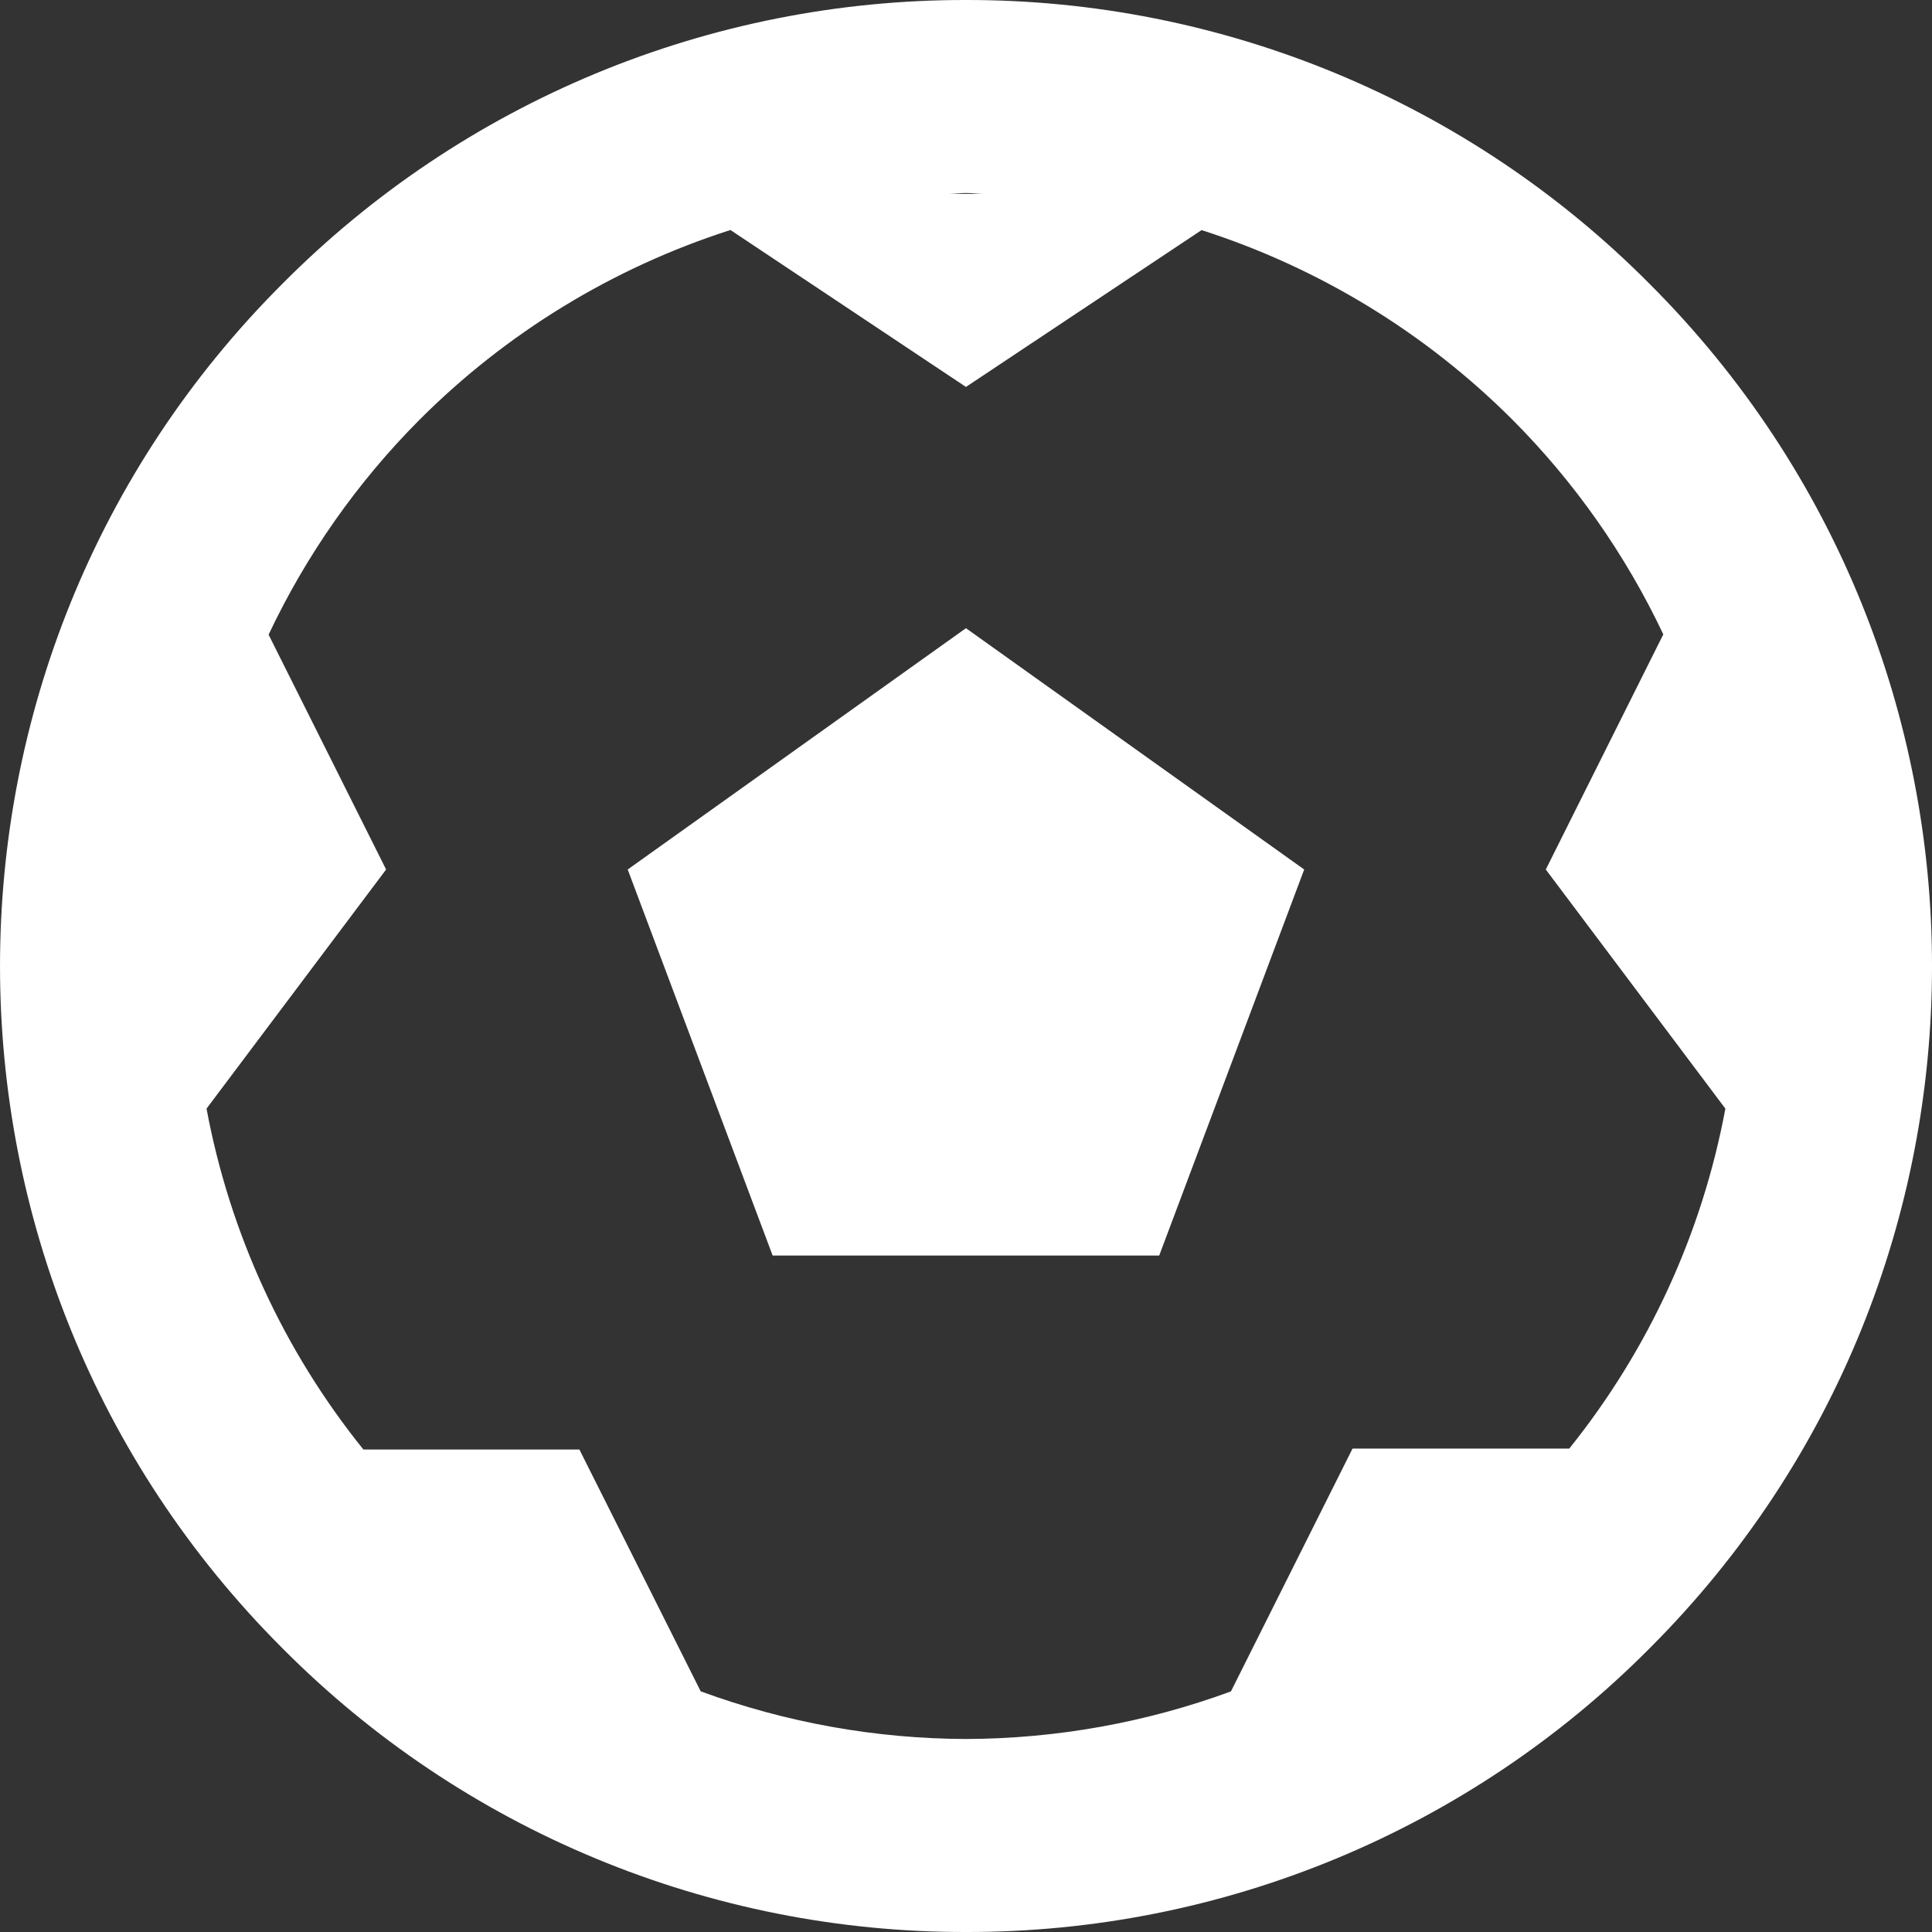
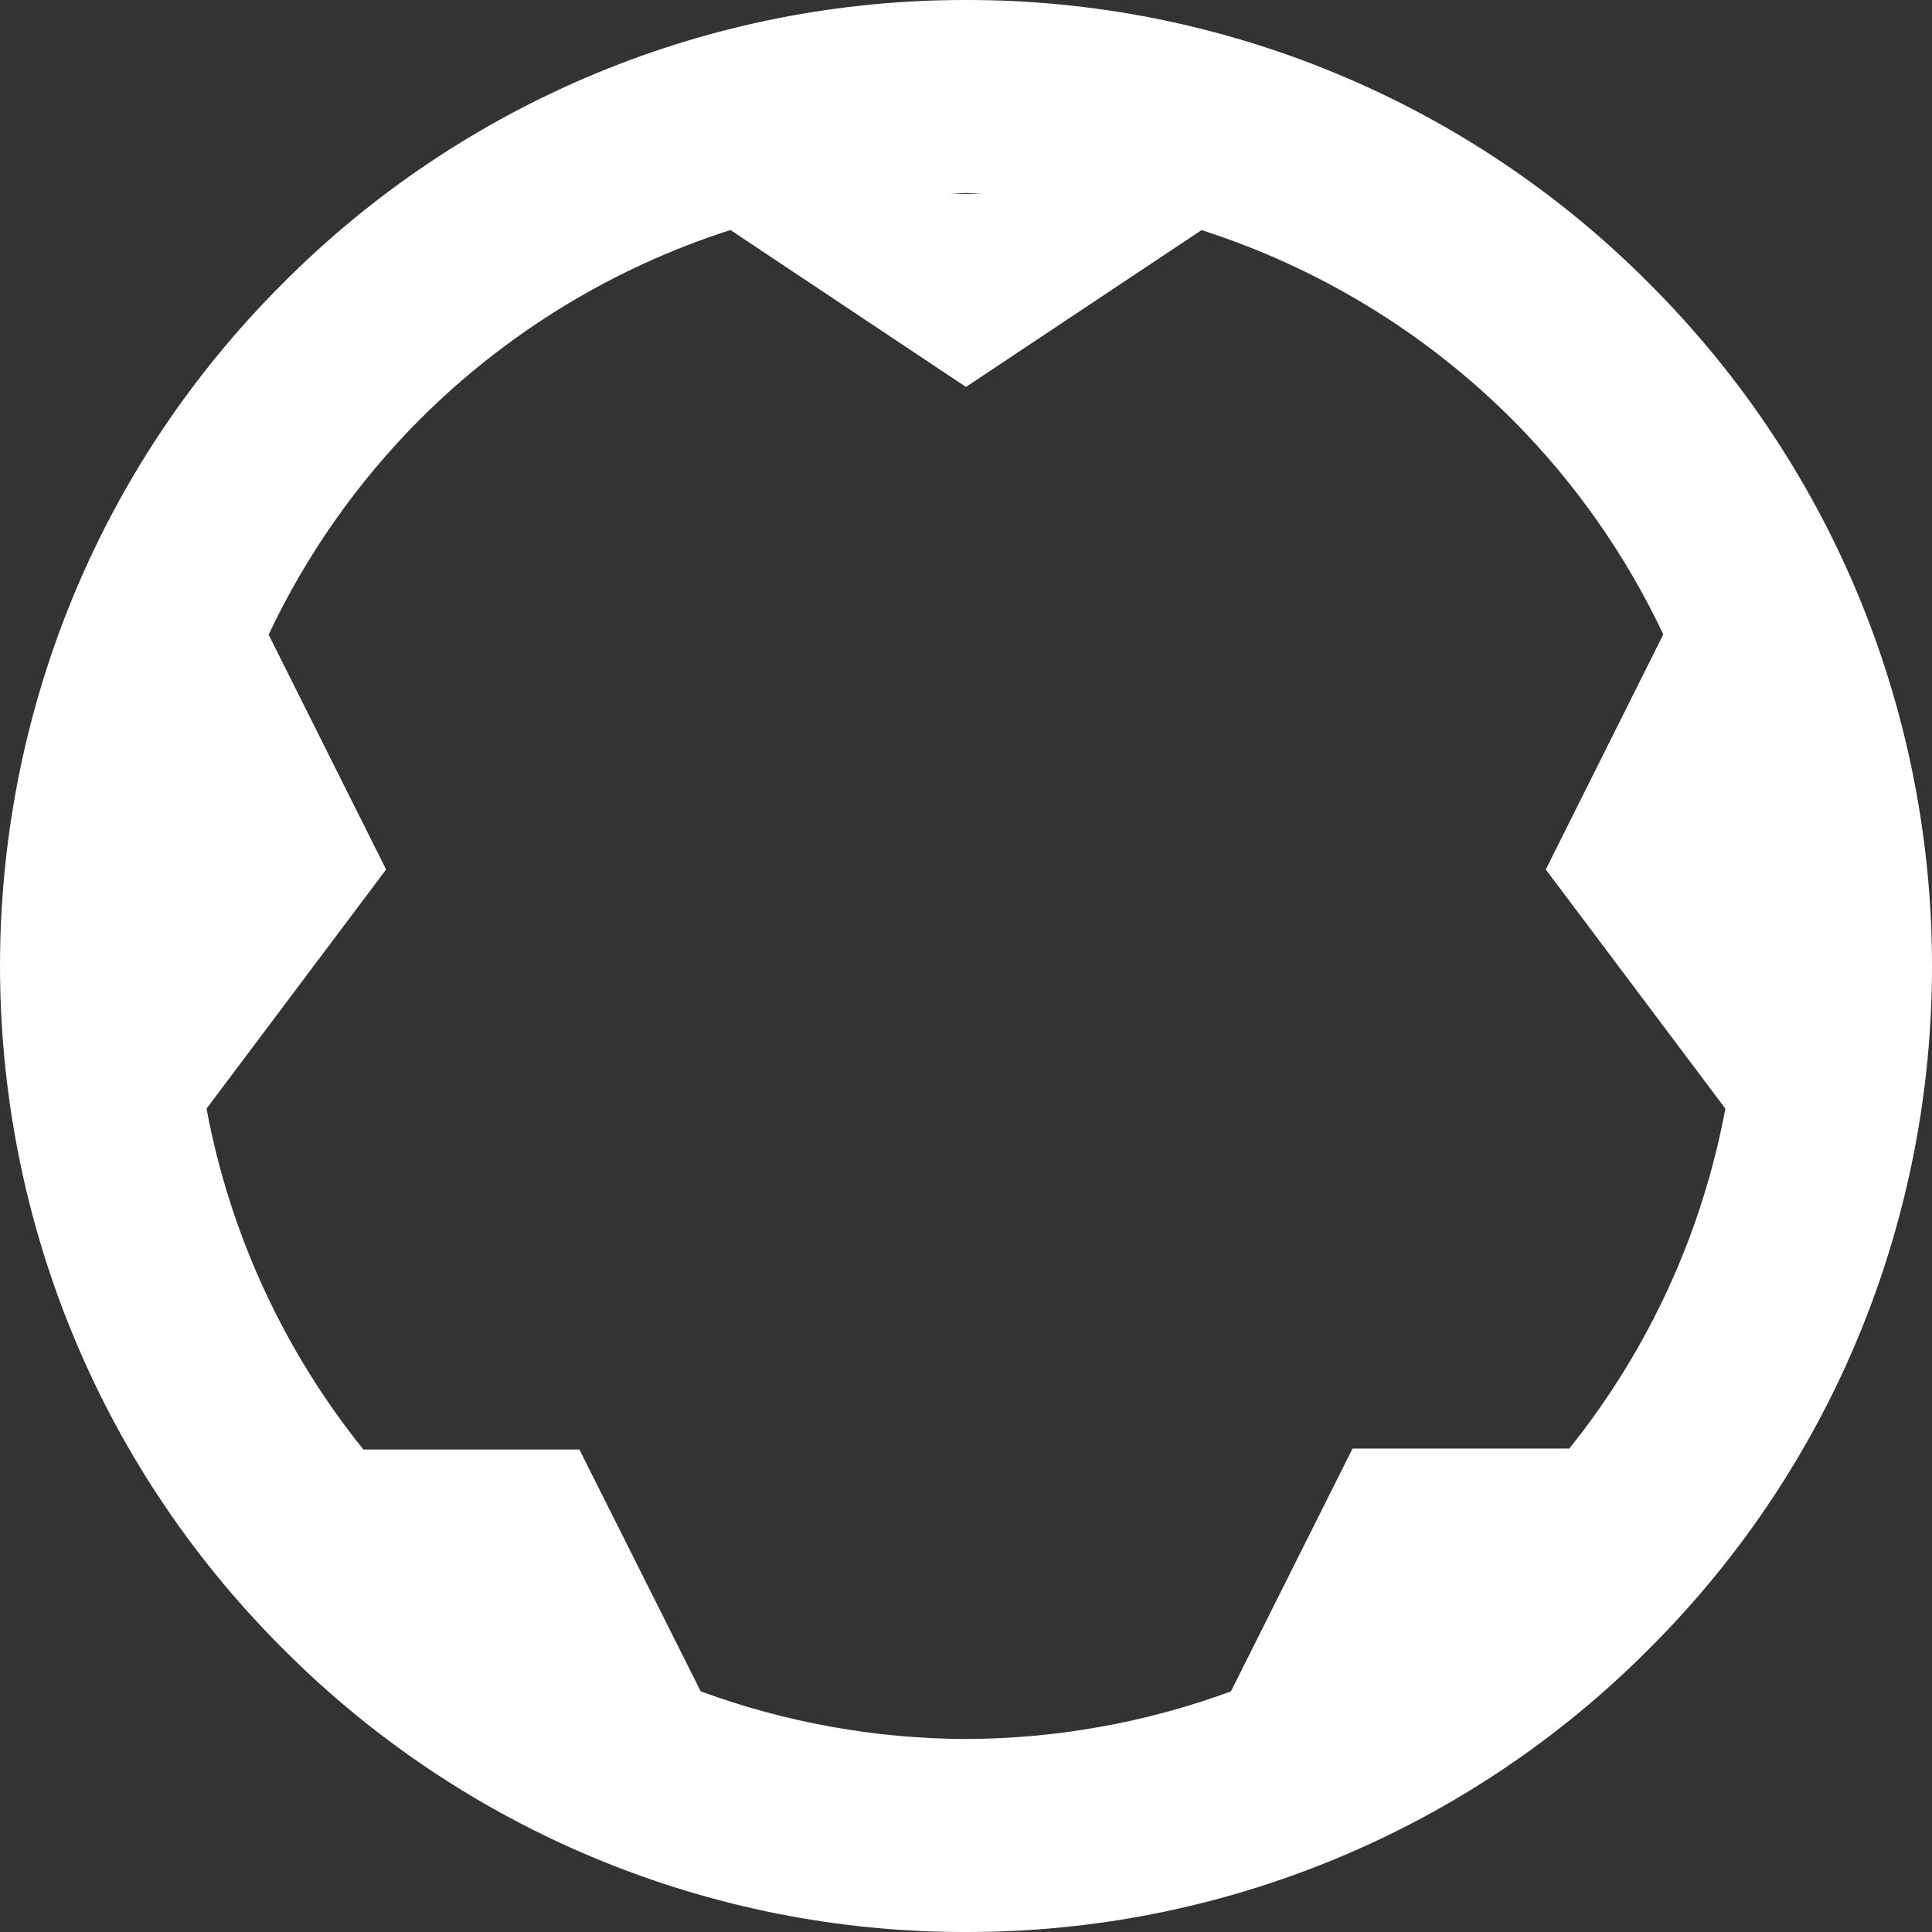
<svg xmlns="http://www.w3.org/2000/svg" width="40" height="40" viewBox="0 0 40 40" fill="none">
  <rect x="0" y="0" width="40" height="40" fill="#333333" stroke="none" />
  <path d="M34.147 5.871C32.295 4.007 30.091 2.528 27.663 1.521C25.235 0.513 22.631 -0.004 20.001 2.83839e-05C17.371 -0.004 14.766 0.512 12.337 1.52C9.908 2.528 7.704 4.006 5.851 5.871C-1.95 13.66 -1.95 26.338 5.851 34.129C7.704 35.994 9.909 37.473 12.338 38.48C14.767 39.488 17.373 40.005 20.003 40C22.632 40.004 25.236 39.488 27.665 38.48C30.093 37.473 32.297 35.995 34.149 34.131C41.951 26.342 41.951 13.664 34.147 5.871ZM20.361 4.014H19.643C19.765 4.012 19.881 3.996 20.003 3.996C20.125 3.996 20.239 4.012 20.361 4.014ZM32.49 29.991H28.003L25.485 35.019C23.729 35.664 21.873 35.998 20.001 36.004C18.126 35.998 16.266 35.664 14.507 35.017L11.996 30.011H7.524C5.874 27.963 4.758 25.538 4.276 22.953L7.994 18.002L5.561 13.14C6.339 11.492 7.394 9.989 8.68 8.696C10.483 6.89 12.692 5.541 15.123 4.762L19.999 8.011L24.877 4.764C27.308 5.543 29.517 6.891 31.32 8.696C32.605 9.987 33.659 11.488 34.437 13.134L32.004 18.002L35.722 22.953C35.242 25.529 34.132 27.947 32.49 29.991Z" fill="white" />
-   <path d="M12.996 18.002L15.997 25.995H24L27.002 18.002L19.999 13.006L12.996 18.002Z" fill="white" />
</svg>